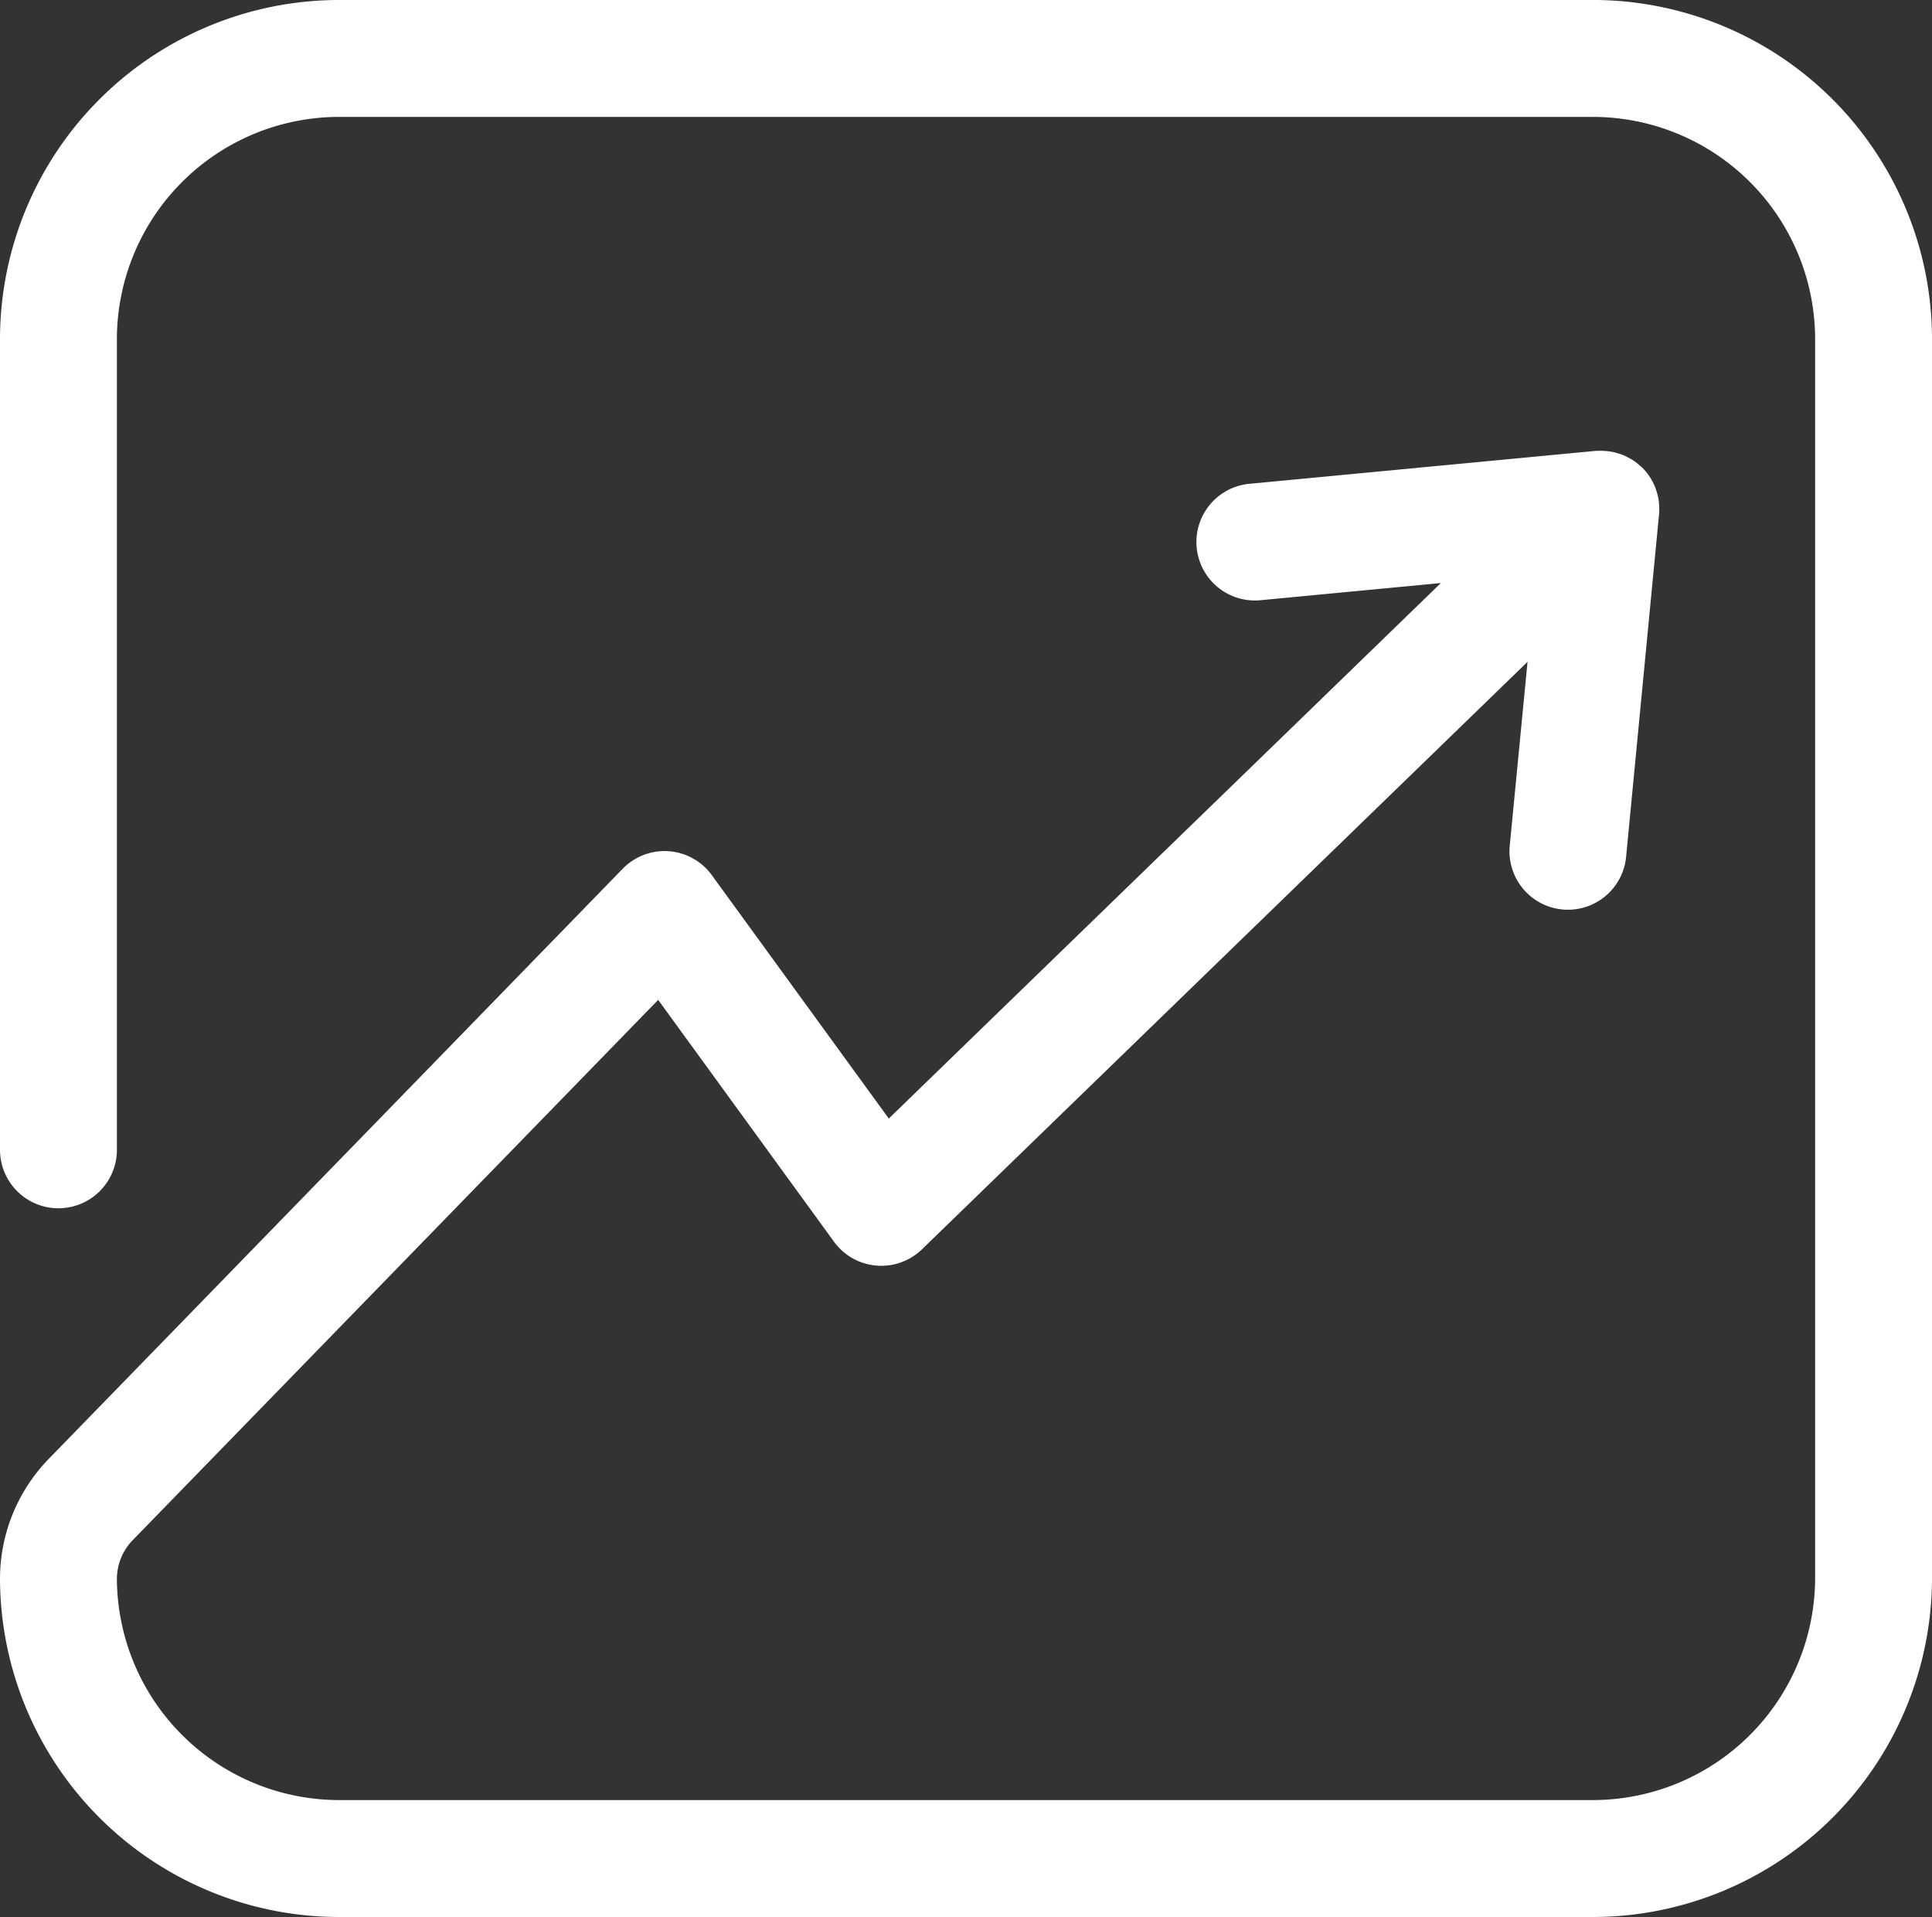
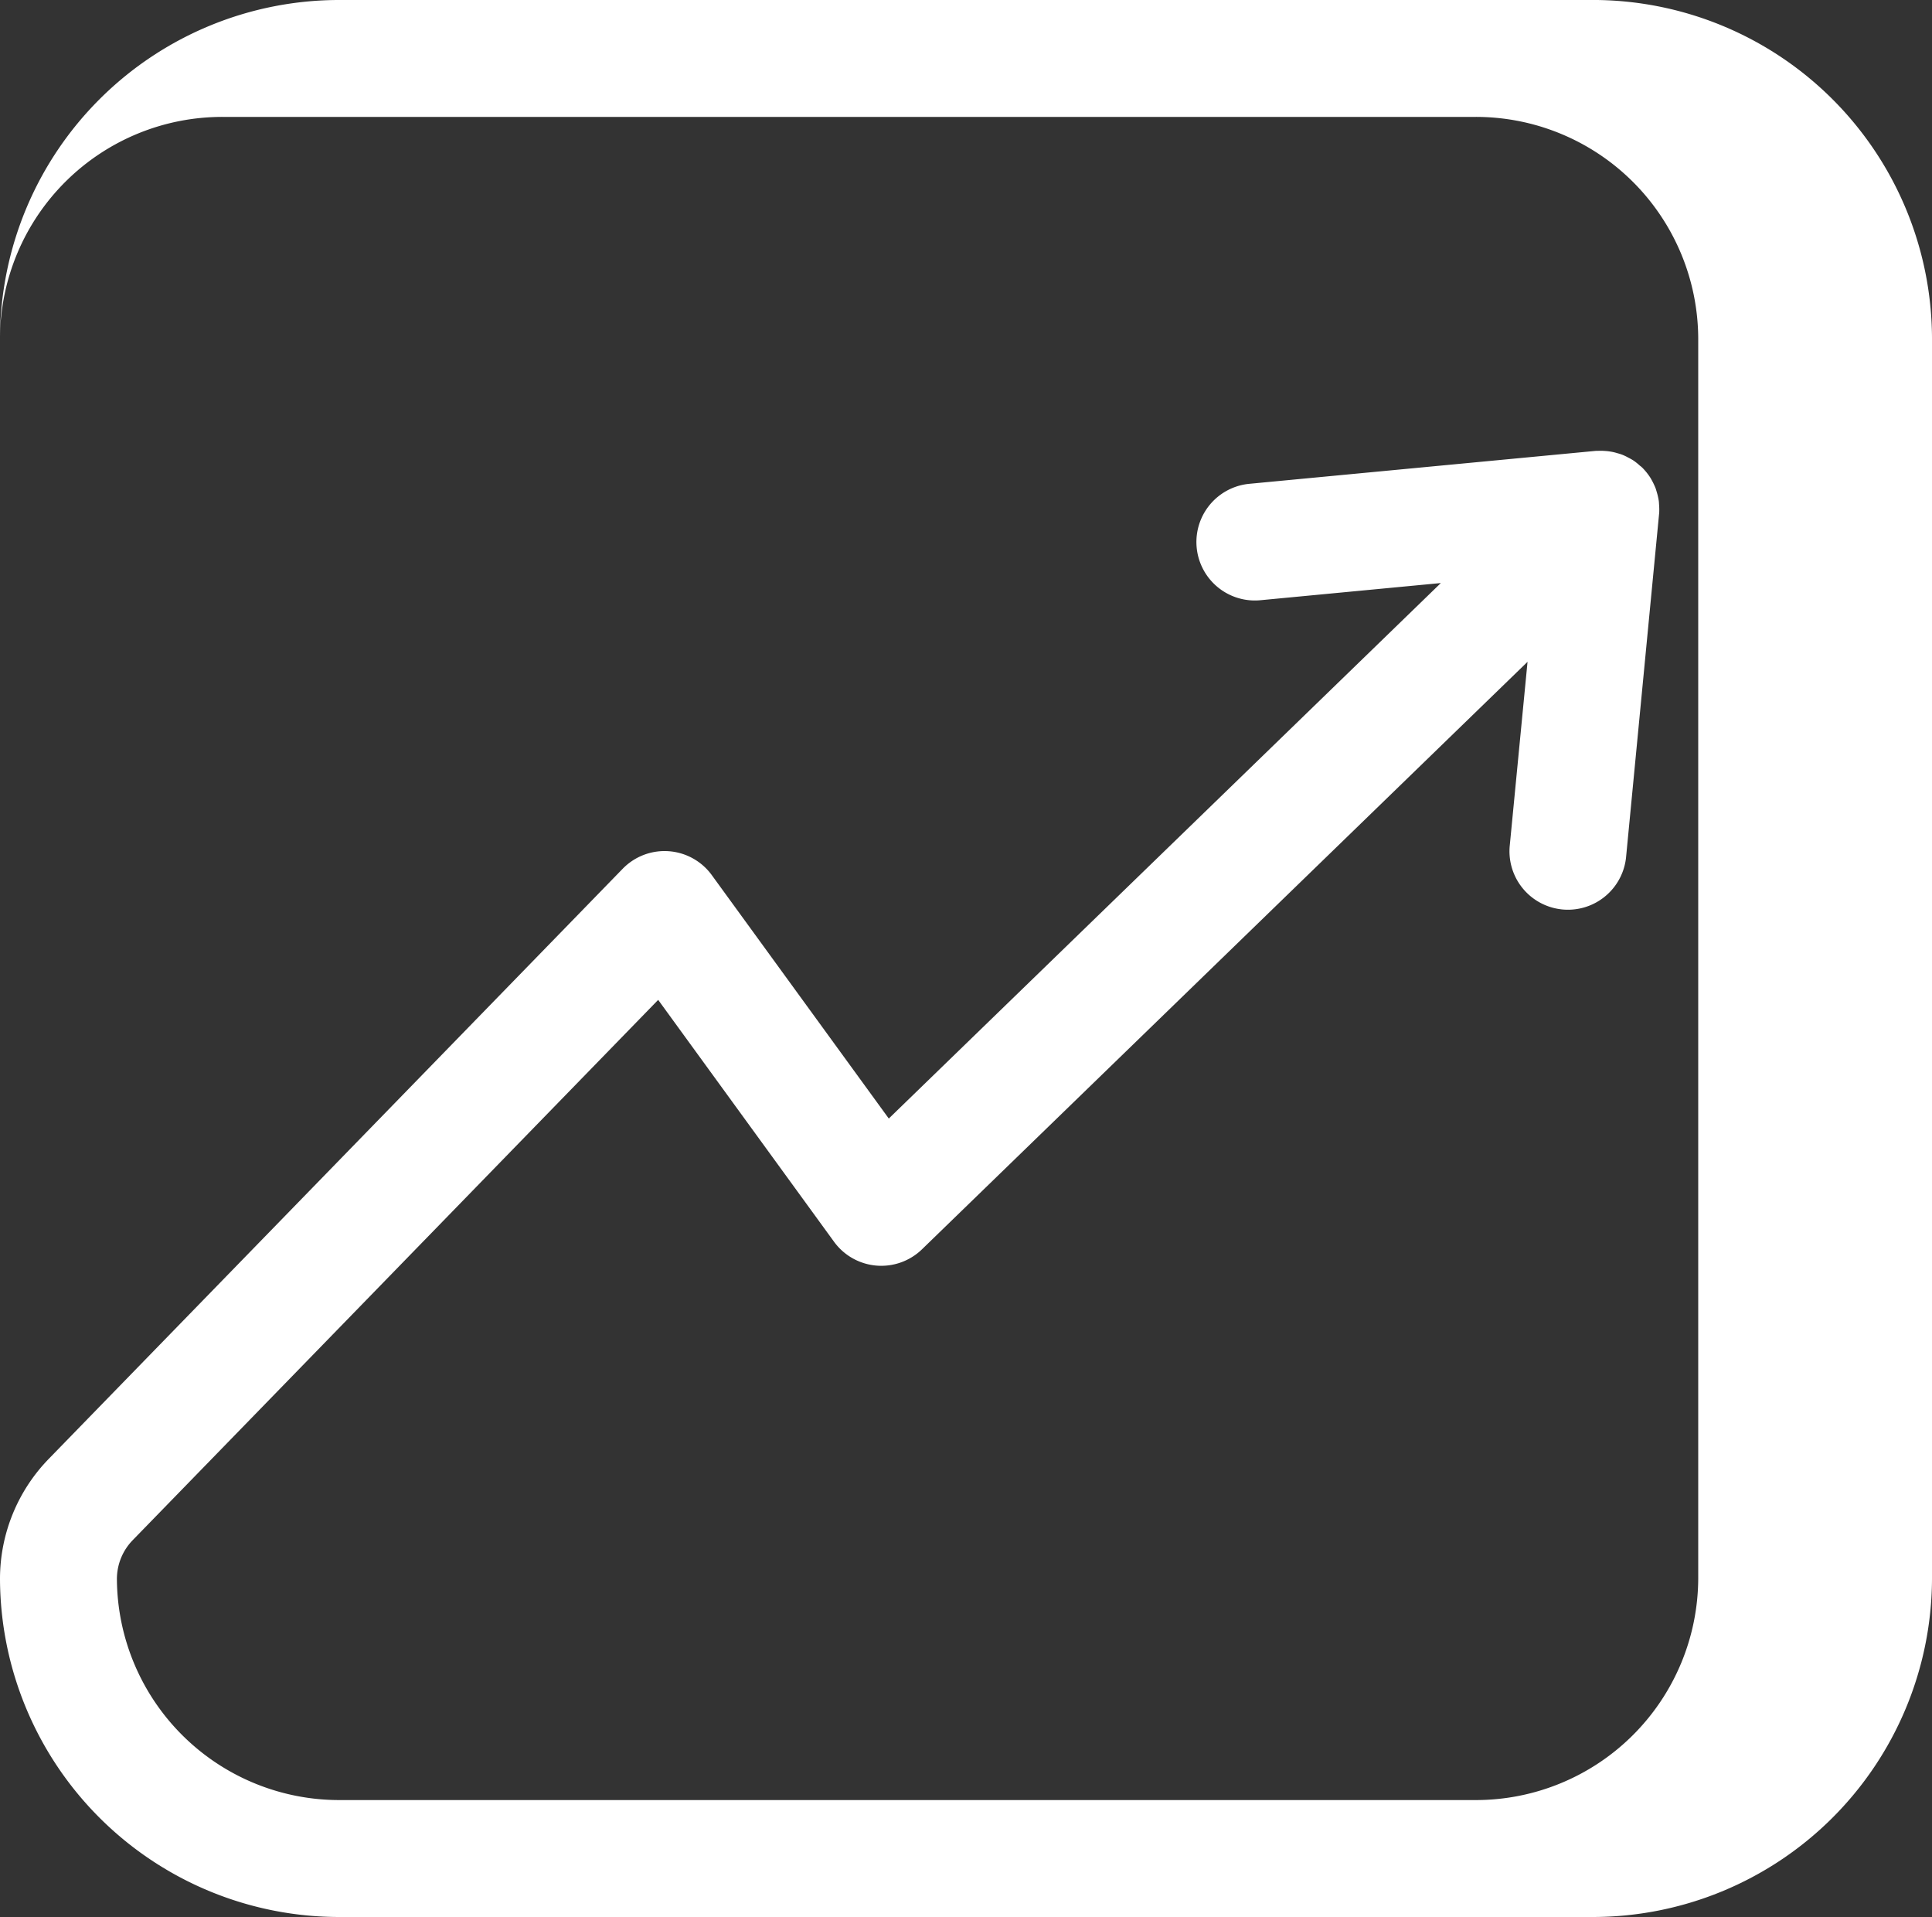
<svg xmlns="http://www.w3.org/2000/svg" width="75.592" height="74.987" viewBox="0 0 75.592 74.987">
  <rect x="0" y="0" width="75.592" height="74.987" fill="#333333" stroke="none" />
-   <path id="Path_2337" data-name="Path 2337" d="M70.343,880.688H21.363A13.275,13.275,0,0,0,8.057,893.9v31.765a2.287,2.287,0,0,0,4.574,0V893.9a8.7,8.7,0,0,1,8.732-8.639h48.98a8.7,8.7,0,0,1,8.733,8.639v48.561a8.7,8.7,0,0,1-8.733,8.64H21.363a8.7,8.7,0,0,1-8.732-8.64,2.184,2.184,0,0,1,.621-1.529L33.809,919.8l6.879,9.459a2.287,2.287,0,0,0,3.441.3l23.695-22.983-.7,7.233a2.287,2.287,0,0,0,4.552.44l1.3-13.513a2.74,2.74,0,0,0-.008-.341,1.115,1.115,0,0,0-.011-.127,2.514,2.514,0,0,0-.084-.356l-.033-.11a2.812,2.812,0,0,0-.21-.426,2.41,2.41,0,0,0-.313-.391.79.79,0,0,0-.1-.083,2.022,2.022,0,0,0-.258-.206,2.2,2.2,0,0,0-.2-.111,2,2,0,0,0-.233-.111c-.059-.022-.12-.04-.2-.062a1.792,1.792,0,0,0-.252-.059,2.005,2.005,0,0,0-.21-.024,2.21,2.21,0,0,0-.284-.005h-.077L56.94,899.613a2.287,2.287,0,0,0,.431,4.554l7.061-.672-21.6,20.947-6.925-9.522a2.285,2.285,0,0,0-3.487-.248L9.972,937.747a6.734,6.734,0,0,0-1.915,4.715,13.275,13.275,0,0,0,13.306,13.213h48.98a13.275,13.275,0,0,0,13.306-13.213V893.9a13.275,13.275,0,0,0-13.306-13.213m2.172,19.245Z" transform="translate(-8.057 -880.688)" fill="#fff" />
+   <path id="Path_2337" data-name="Path 2337" d="M70.343,880.688H21.363A13.275,13.275,0,0,0,8.057,893.9v31.765V893.9a8.7,8.7,0,0,1,8.732-8.639h48.98a8.7,8.7,0,0,1,8.733,8.639v48.561a8.7,8.7,0,0,1-8.733,8.64H21.363a8.7,8.7,0,0,1-8.732-8.64,2.184,2.184,0,0,1,.621-1.529L33.809,919.8l6.879,9.459a2.287,2.287,0,0,0,3.441.3l23.695-22.983-.7,7.233a2.287,2.287,0,0,0,4.552.44l1.3-13.513a2.74,2.74,0,0,0-.008-.341,1.115,1.115,0,0,0-.011-.127,2.514,2.514,0,0,0-.084-.356l-.033-.11a2.812,2.812,0,0,0-.21-.426,2.41,2.41,0,0,0-.313-.391.79.79,0,0,0-.1-.083,2.022,2.022,0,0,0-.258-.206,2.2,2.2,0,0,0-.2-.111,2,2,0,0,0-.233-.111c-.059-.022-.12-.04-.2-.062a1.792,1.792,0,0,0-.252-.059,2.005,2.005,0,0,0-.21-.024,2.21,2.21,0,0,0-.284-.005h-.077L56.94,899.613a2.287,2.287,0,0,0,.431,4.554l7.061-.672-21.6,20.947-6.925-9.522a2.285,2.285,0,0,0-3.487-.248L9.972,937.747a6.734,6.734,0,0,0-1.915,4.715,13.275,13.275,0,0,0,13.306,13.213h48.98a13.275,13.275,0,0,0,13.306-13.213V893.9a13.275,13.275,0,0,0-13.306-13.213m2.172,19.245Z" transform="translate(-8.057 -880.688)" fill="#fff" />
</svg>